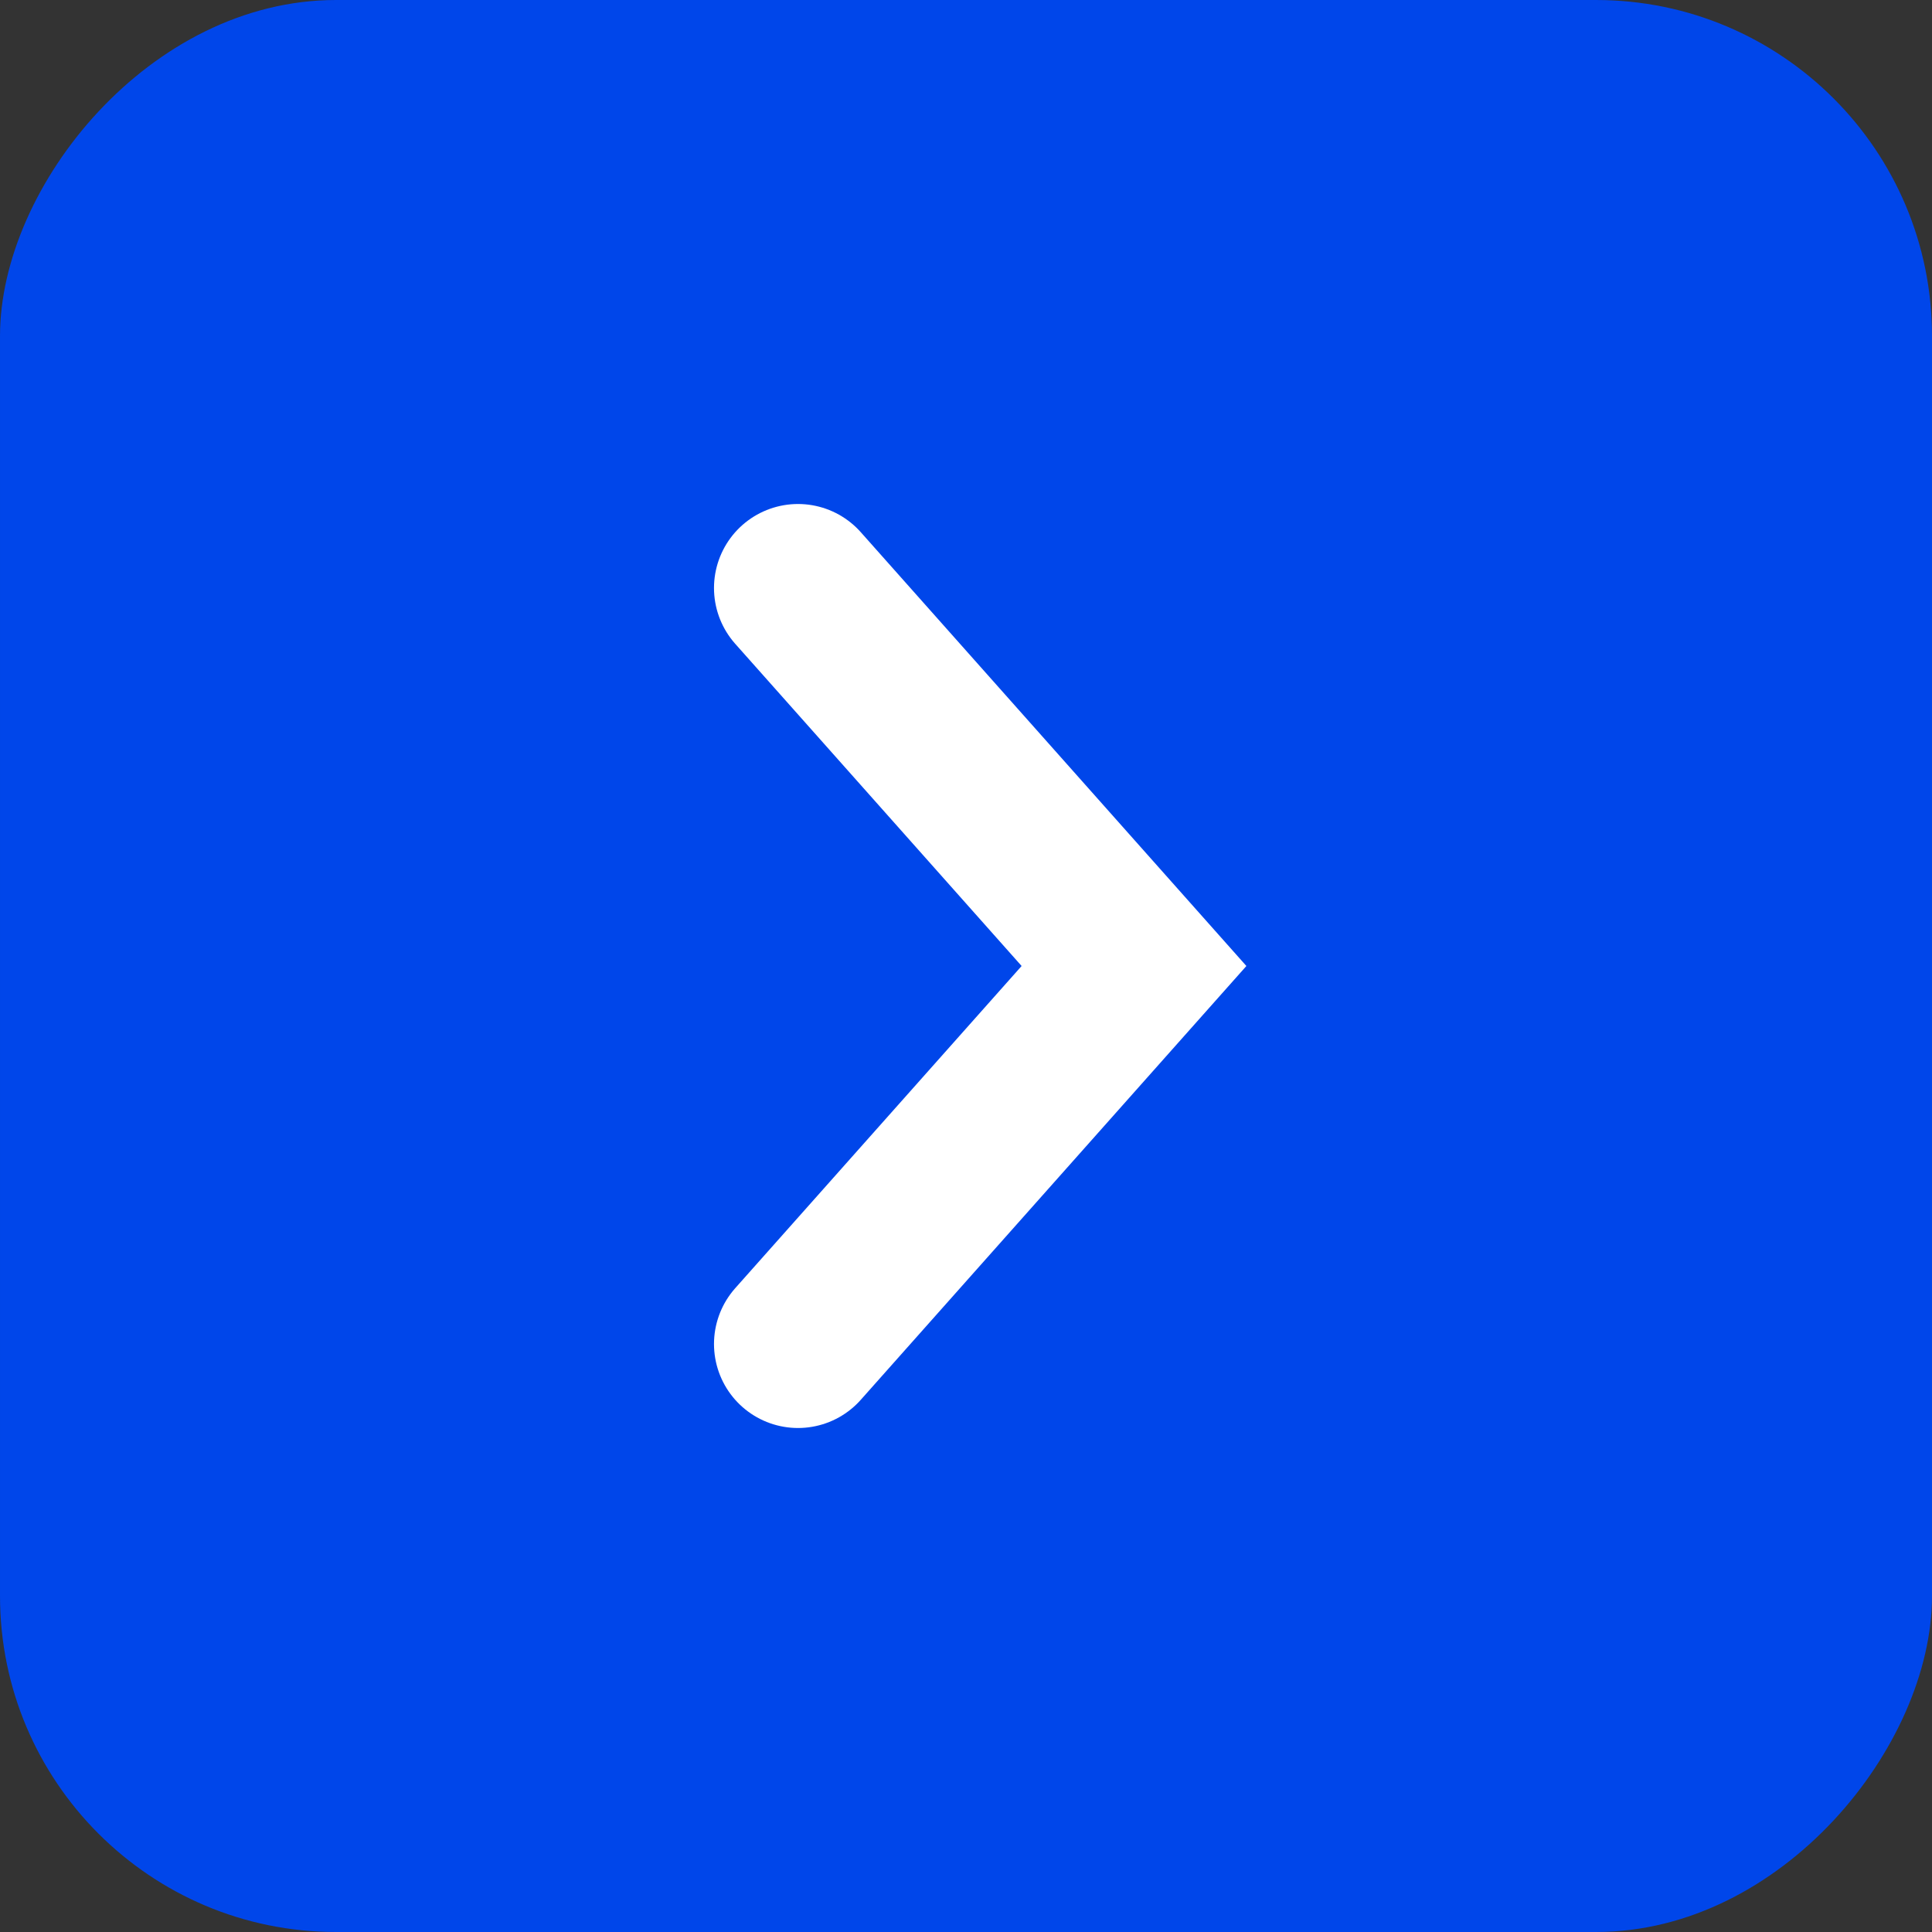
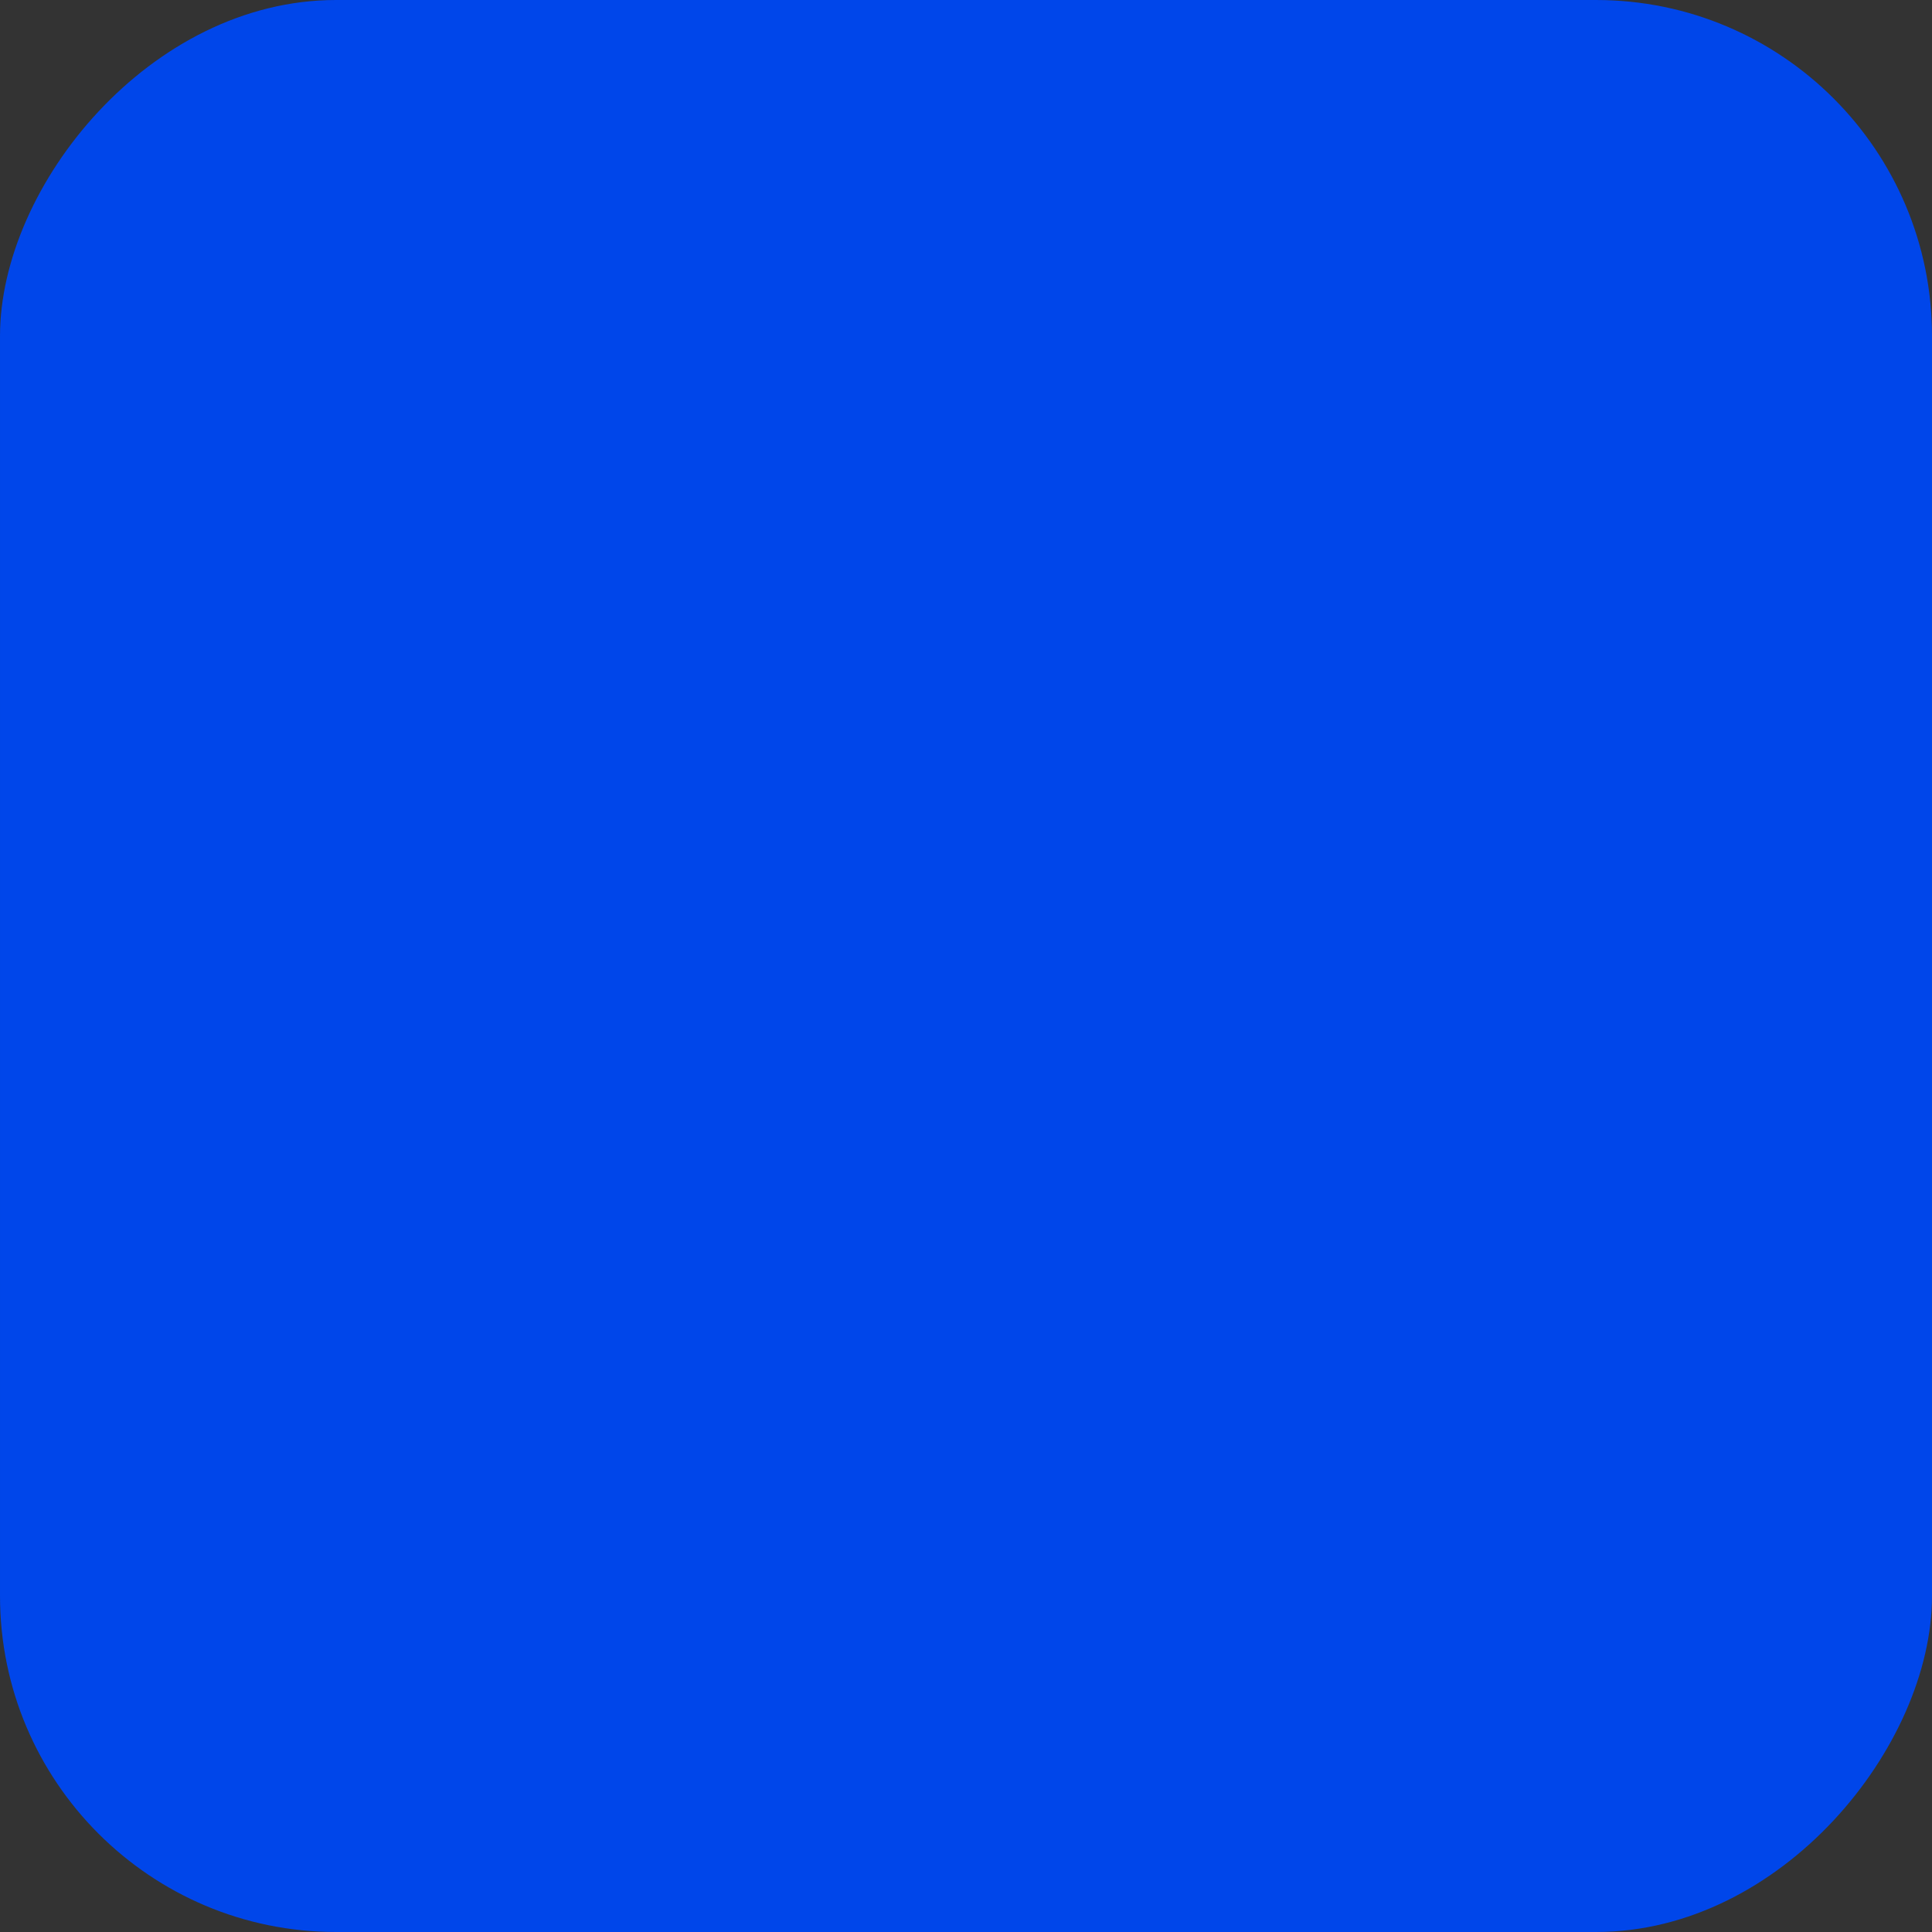
<svg xmlns="http://www.w3.org/2000/svg" width="46" height="46" viewBox="0 0 46 46" fill="none">
  <rect x="0" y="0" width="46" height="46" fill="#333333" stroke="none" />
  <rect width="46" height="46" rx="8" transform="matrix(-1 0 0 1 46 0)" fill="#0046EA" />
-   <path d="M19 14L27 23L19 32" stroke="white" stroke-width="4" stroke-linecap="round" />
</svg>